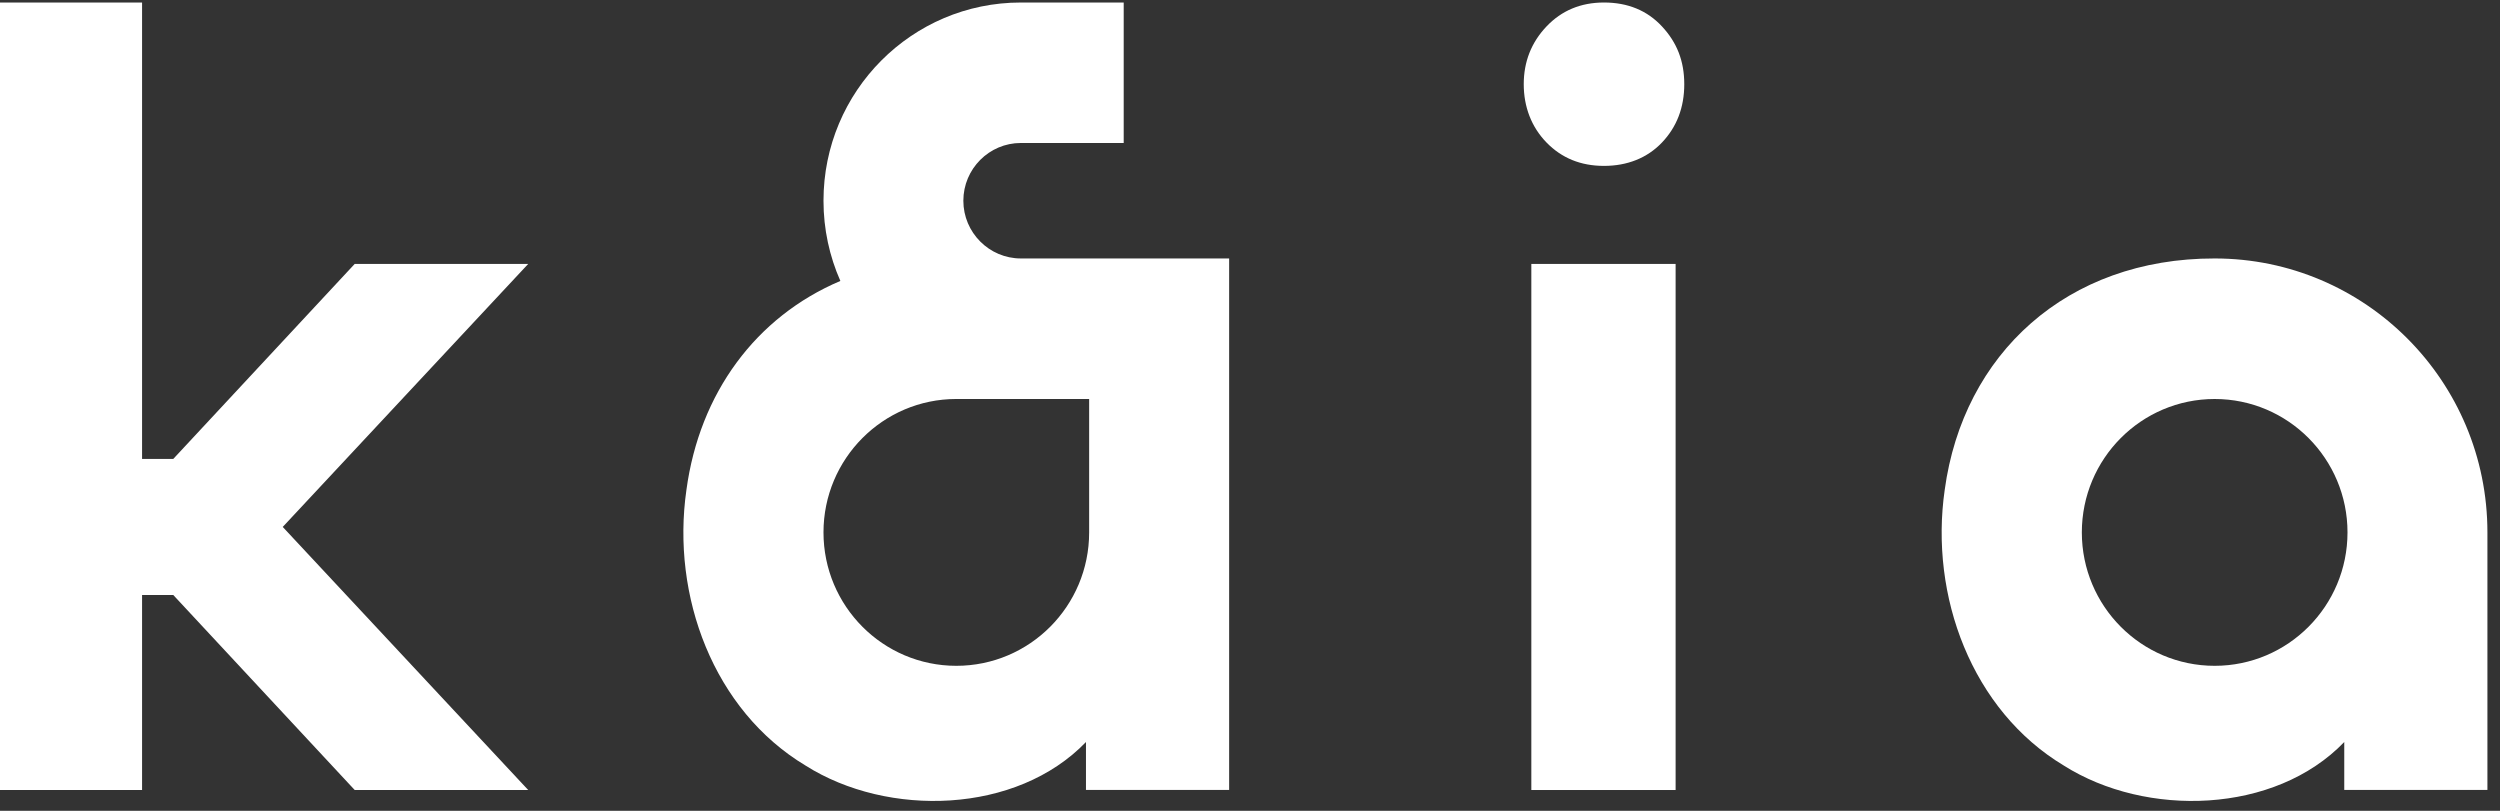
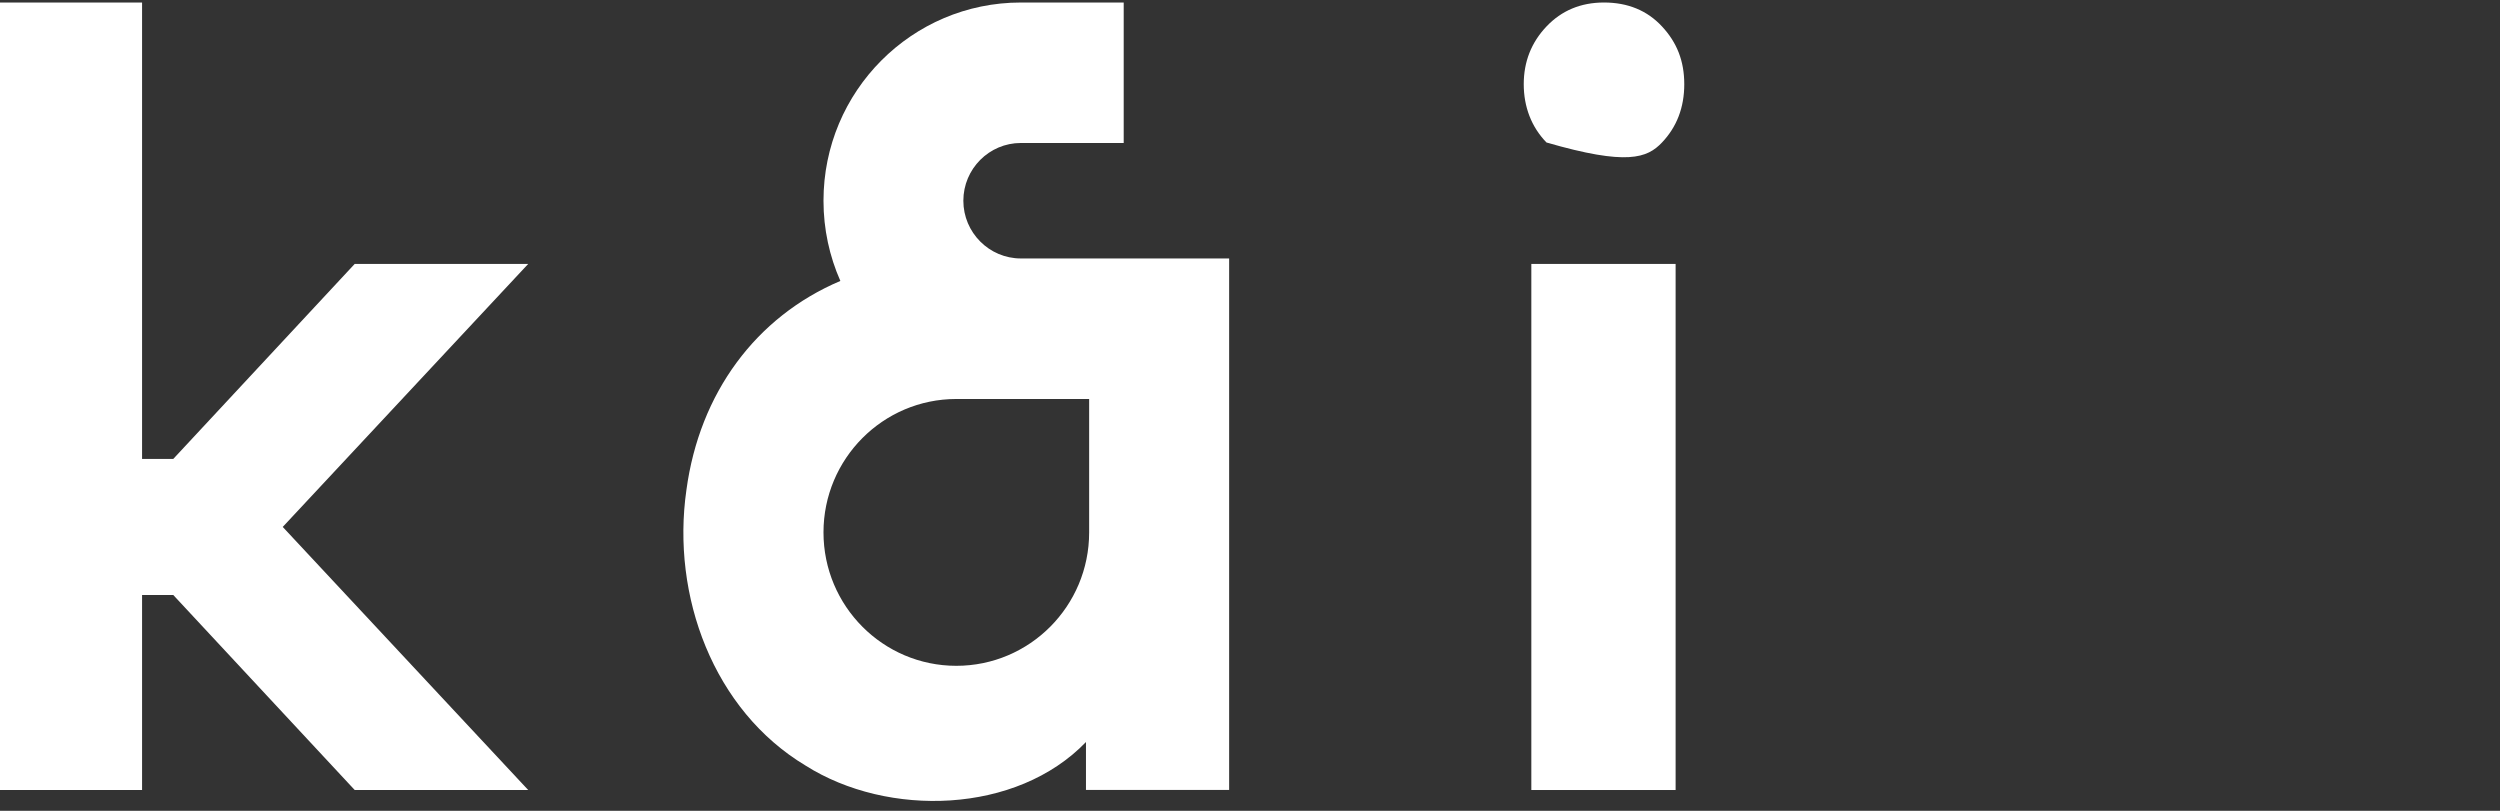
<svg xmlns="http://www.w3.org/2000/svg" width="100%" height="100%" viewBox="0 0 185 60" fill="none">
  <rect x="0" y="0" width="185" height="60" fill="#333333" stroke="none" />
  <g clip-path="url(#clip0_2214_14244)">
    <path d="M123.995 19.531H113.319V58.461H123.995V19.531Z" fill="white" />
-     <path d="M163.885 19.126C152.934 19.112 145.276 26.198 143.909 36.248C142.778 44.097 145.91 52.565 152.73 56.656C158.817 60.506 168.334 60.251 173.475 54.91V58.456H184.069V39.393C184.069 28.198 175.032 19.126 163.885 19.126ZM163.885 49.27C158.455 49.27 154.056 44.847 154.056 39.398C154.056 33.948 158.459 29.526 163.885 29.526C169.312 29.526 173.715 33.948 173.715 39.398C173.715 44.847 169.312 49.27 163.885 49.27Z" fill="white" />
    <path d="M71.288 14.853C71.288 12.499 73.198 10.581 75.542 10.581H83.154V0.186H75.542C67.477 0.186 60.938 6.754 60.938 14.853C60.938 16.967 61.386 18.976 62.187 20.789C55.924 23.448 51.765 29.098 50.796 36.248C49.665 44.097 52.797 52.565 59.617 56.656C65.703 60.506 75.221 60.251 80.362 54.91V58.456H90.956V19.126H75.546C73.202 19.126 71.288 17.208 71.288 14.853ZM80.597 29.525V39.397C80.597 44.852 76.194 49.27 70.767 49.27C65.341 49.27 60.938 44.847 60.938 39.397C60.938 33.948 65.341 29.525 70.767 29.525H80.597Z" fill="white" />
-     <path d="M118.694 0.186C116.979 0.186 115.563 0.777 114.44 1.958C113.318 3.14 112.757 4.567 112.757 6.231C112.757 7.894 113.318 9.39 114.44 10.544C115.563 11.699 116.979 12.276 118.694 12.276C120.41 12.276 121.889 11.699 122.989 10.544C124.084 9.39 124.636 7.954 124.636 6.231C124.636 4.508 124.089 3.14 122.989 1.958C121.894 0.777 120.459 0.186 118.694 0.186Z" fill="white" />
+     <path d="M118.694 0.186C116.979 0.186 115.563 0.777 114.44 1.958C113.318 3.14 112.757 4.567 112.757 6.231C112.757 7.894 113.318 9.39 114.44 10.544C120.41 12.276 121.889 11.699 122.989 10.544C124.084 9.39 124.636 7.954 124.636 6.231C124.636 4.508 124.089 3.14 122.989 1.958C121.894 0.777 120.459 0.186 118.694 0.186Z" fill="white" />
    <path d="M26.248 19.53L12.821 33.962H10.513V32.766V0.186H0V58.461H10.513V44.029H12.821L26.248 58.461H39.087L20.922 38.993L39.087 19.53H26.248Z" fill="white" />
  </g>
  <defs>
    <clipPath id="clip0_2214_14244">
      <rect width="184.471" height="59.507" fill="white" transform="translate(0 0.174)" />
    </clipPath>
  </defs>
</svg>